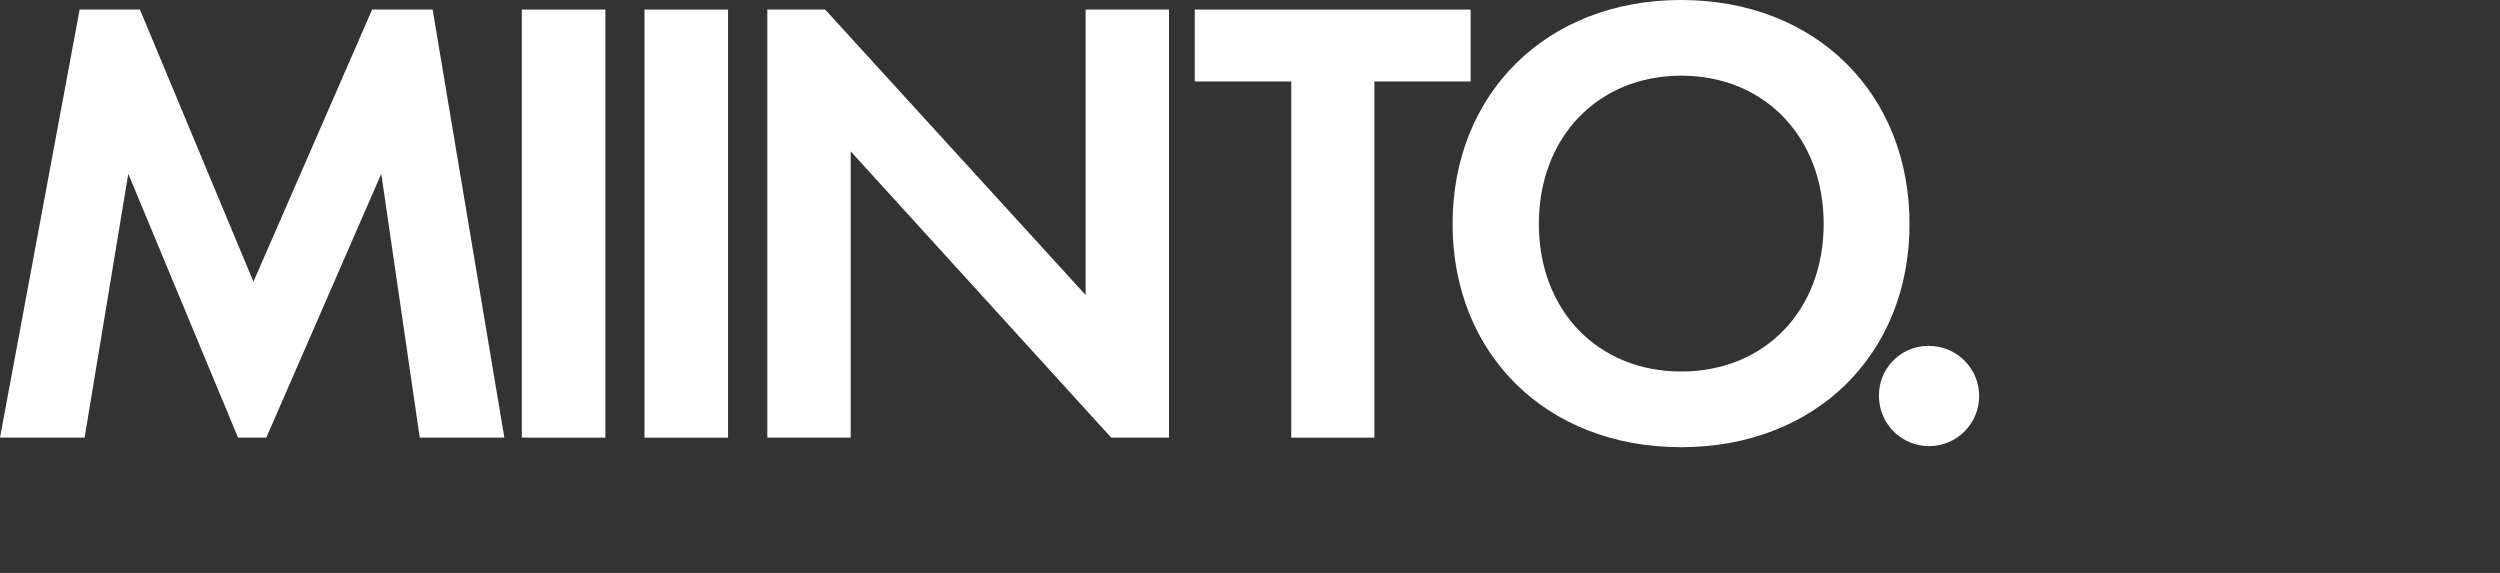
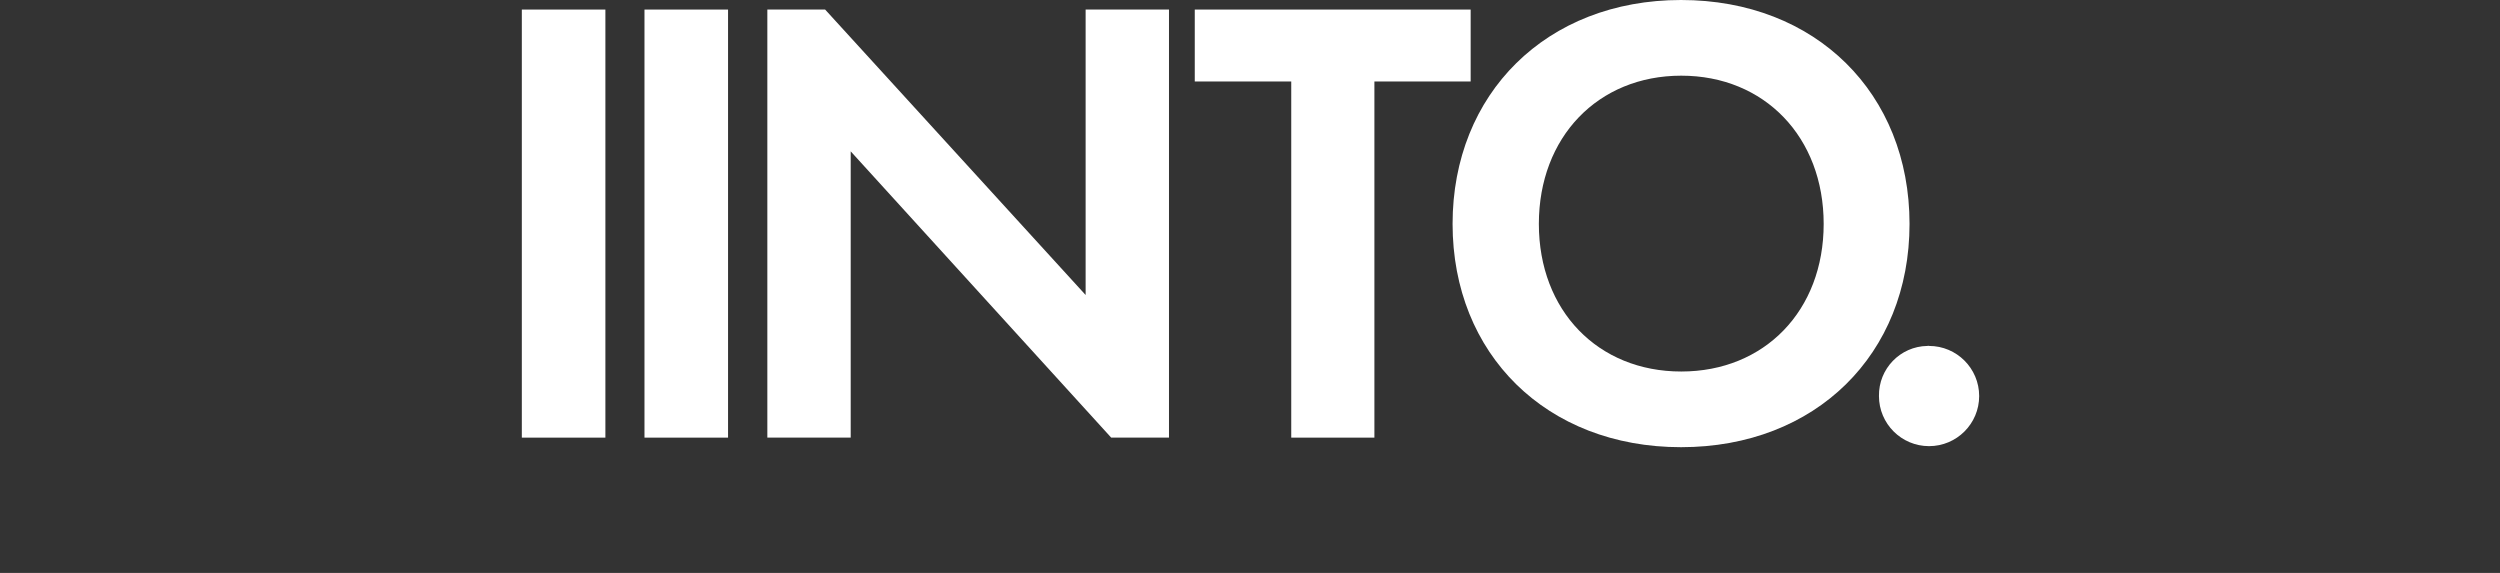
<svg xmlns="http://www.w3.org/2000/svg" width="96" height="22" viewBox="0 0 96 22" fill="none">
  <rect x="0" y="0" width="96" height="22" fill="#333333" stroke="none" />
-   <path d="M14.29 0.367L9.732 10.817L5.373 0.367H3.058L0 16.805H3.249L4.926 6.674L9.141 16.805H10.226L14.641 6.674L16.118 16.805H19.367L16.613 0.367H14.29Z" fill="white" />
  <path d="M23.247 0.367H20.038V16.805H23.247V0.367Z" fill="white" />
  <path d="M27.957 0.367H24.748V16.805H27.957V0.367Z" fill="white" />
  <path d="M29.466 16.805V0.367H31.685L41.688 11.328V0.367H44.889V16.805H42.67L32.667 5.812V16.805H29.466Z" fill="white" />
  <path d="M52.777 3.129V16.805H49.584V3.129H45.879V0.367H56.473V3.129H52.777Z" fill="white" />
  <path d="M73.326 8.598C73.326 13.603 69.725 17.172 64.552 17.172C59.379 17.172 55.779 13.595 55.779 8.598C55.779 3.6 59.379 0 64.552 0C69.733 0 73.326 3.592 73.326 8.598ZM70.029 8.598C70.029 5.269 67.761 2.906 64.56 2.906C61.359 2.906 59.092 5.269 59.092 8.598C59.092 11.927 61.359 14.266 64.56 14.266C67.761 14.266 70.029 11.927 70.029 8.598Z" fill="white" />
  <path d="M74.076 13.284C75.138 13.284 76 14.146 76 15.208C76 16.27 75.138 17.132 74.076 17.132C73.014 17.132 72.152 16.27 72.152 15.208C72.136 14.162 72.967 13.3 74.012 13.284C74.036 13.276 74.06 13.276 74.076 13.284Z" fill="white" />
</svg>